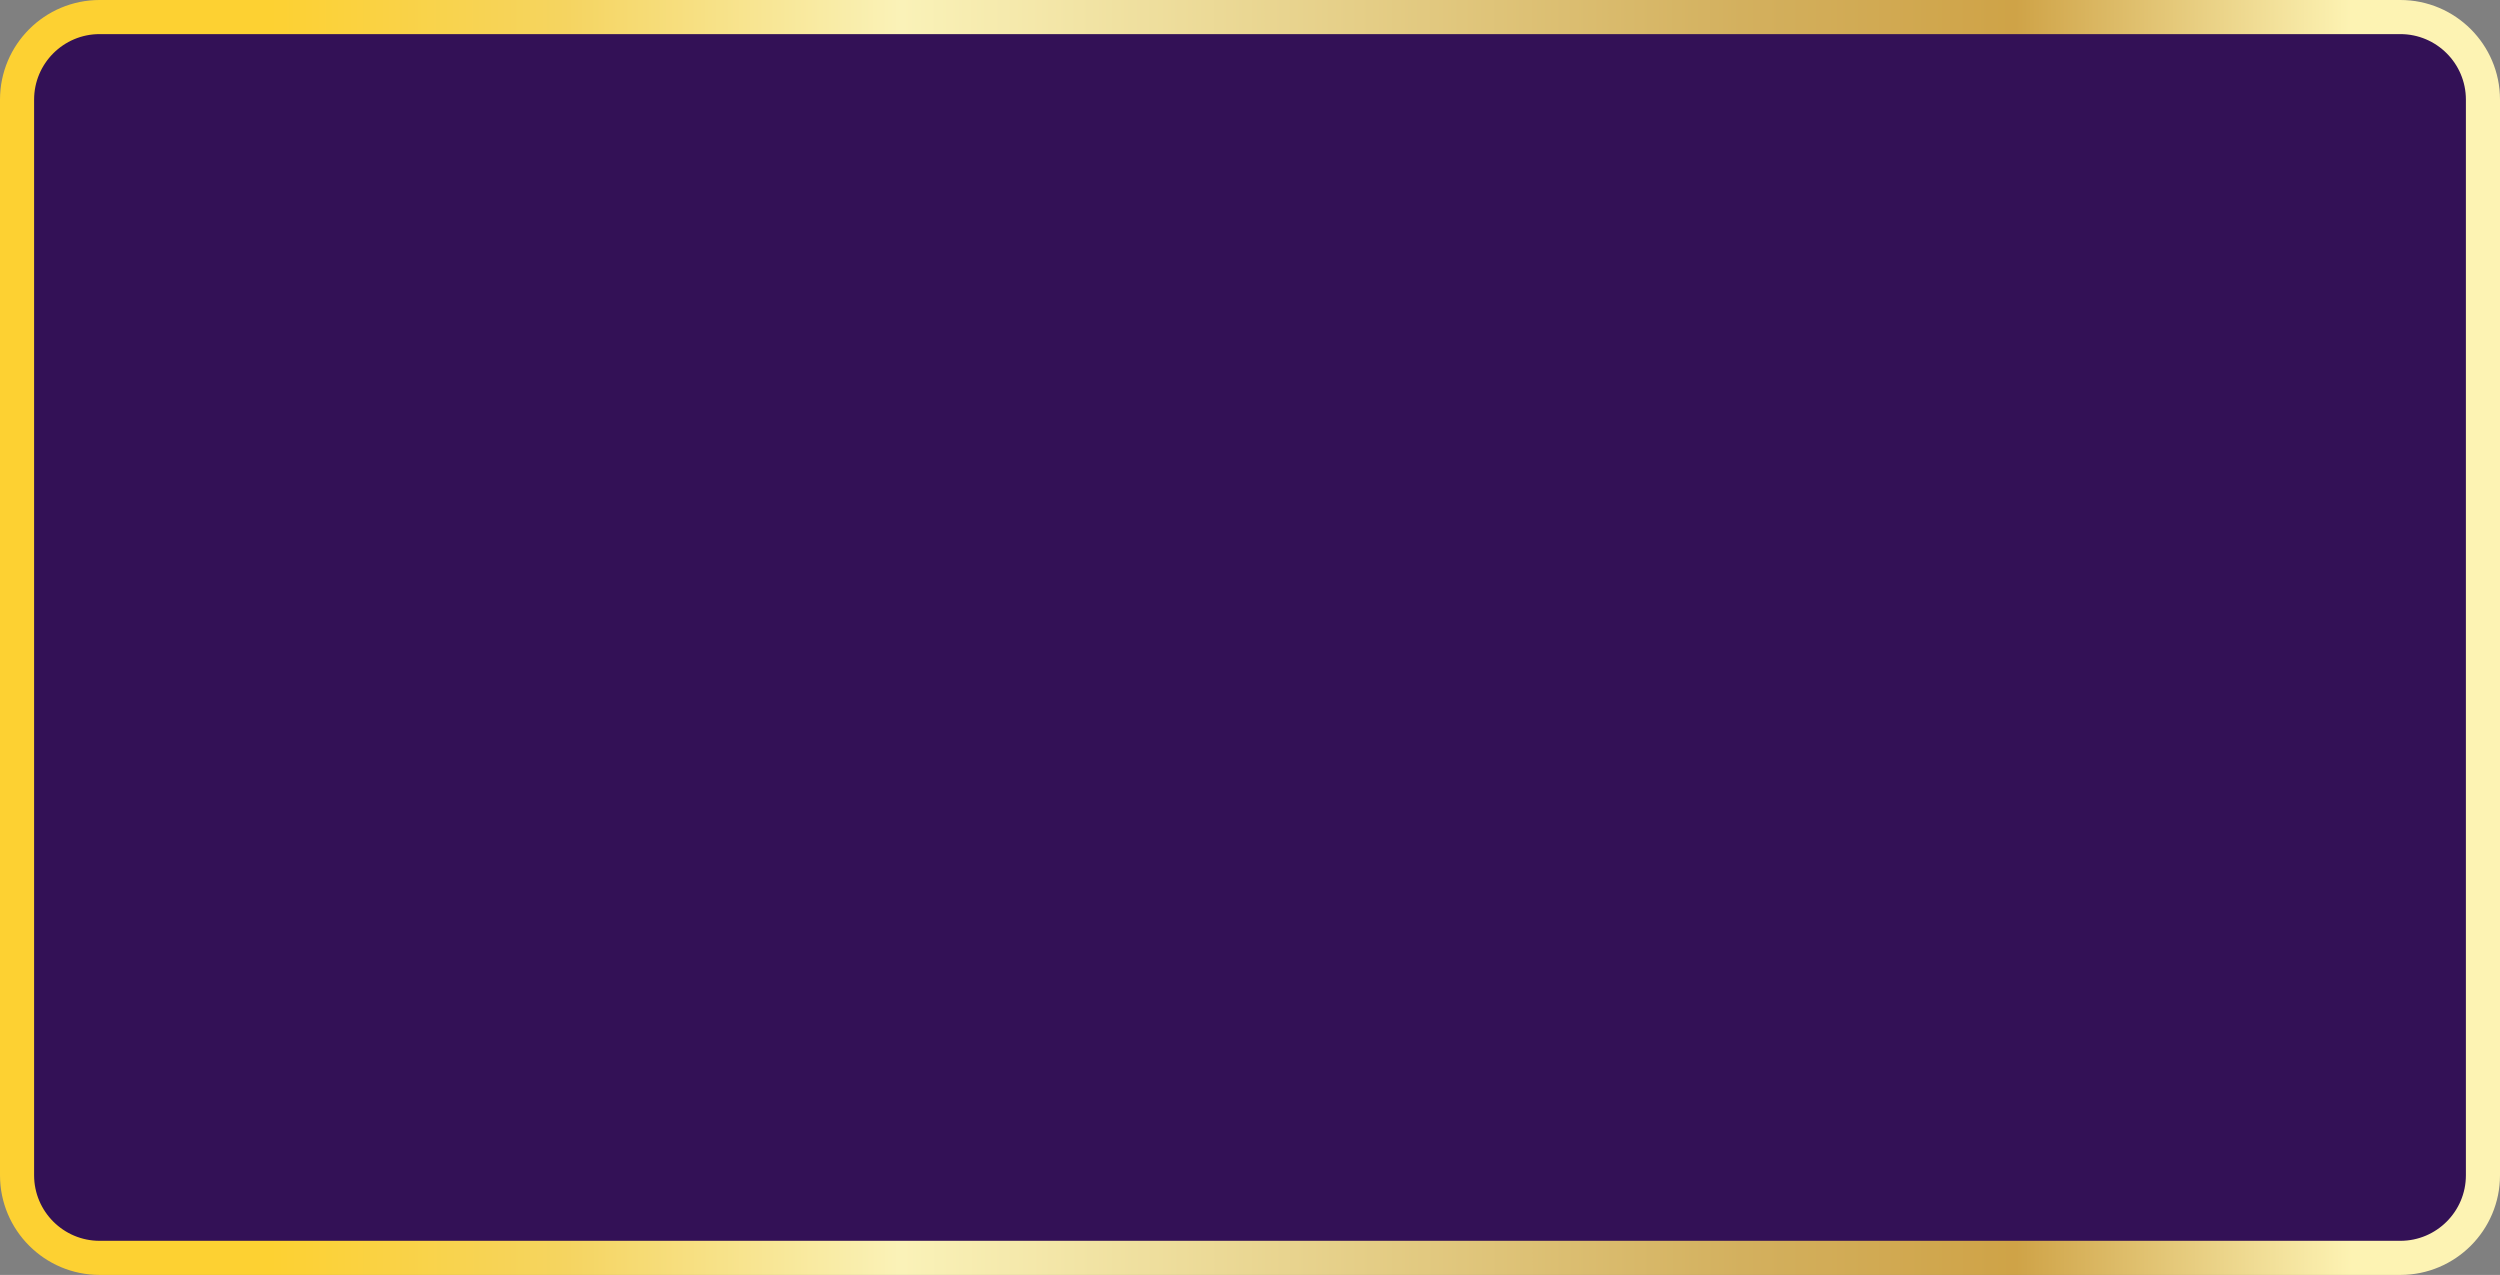
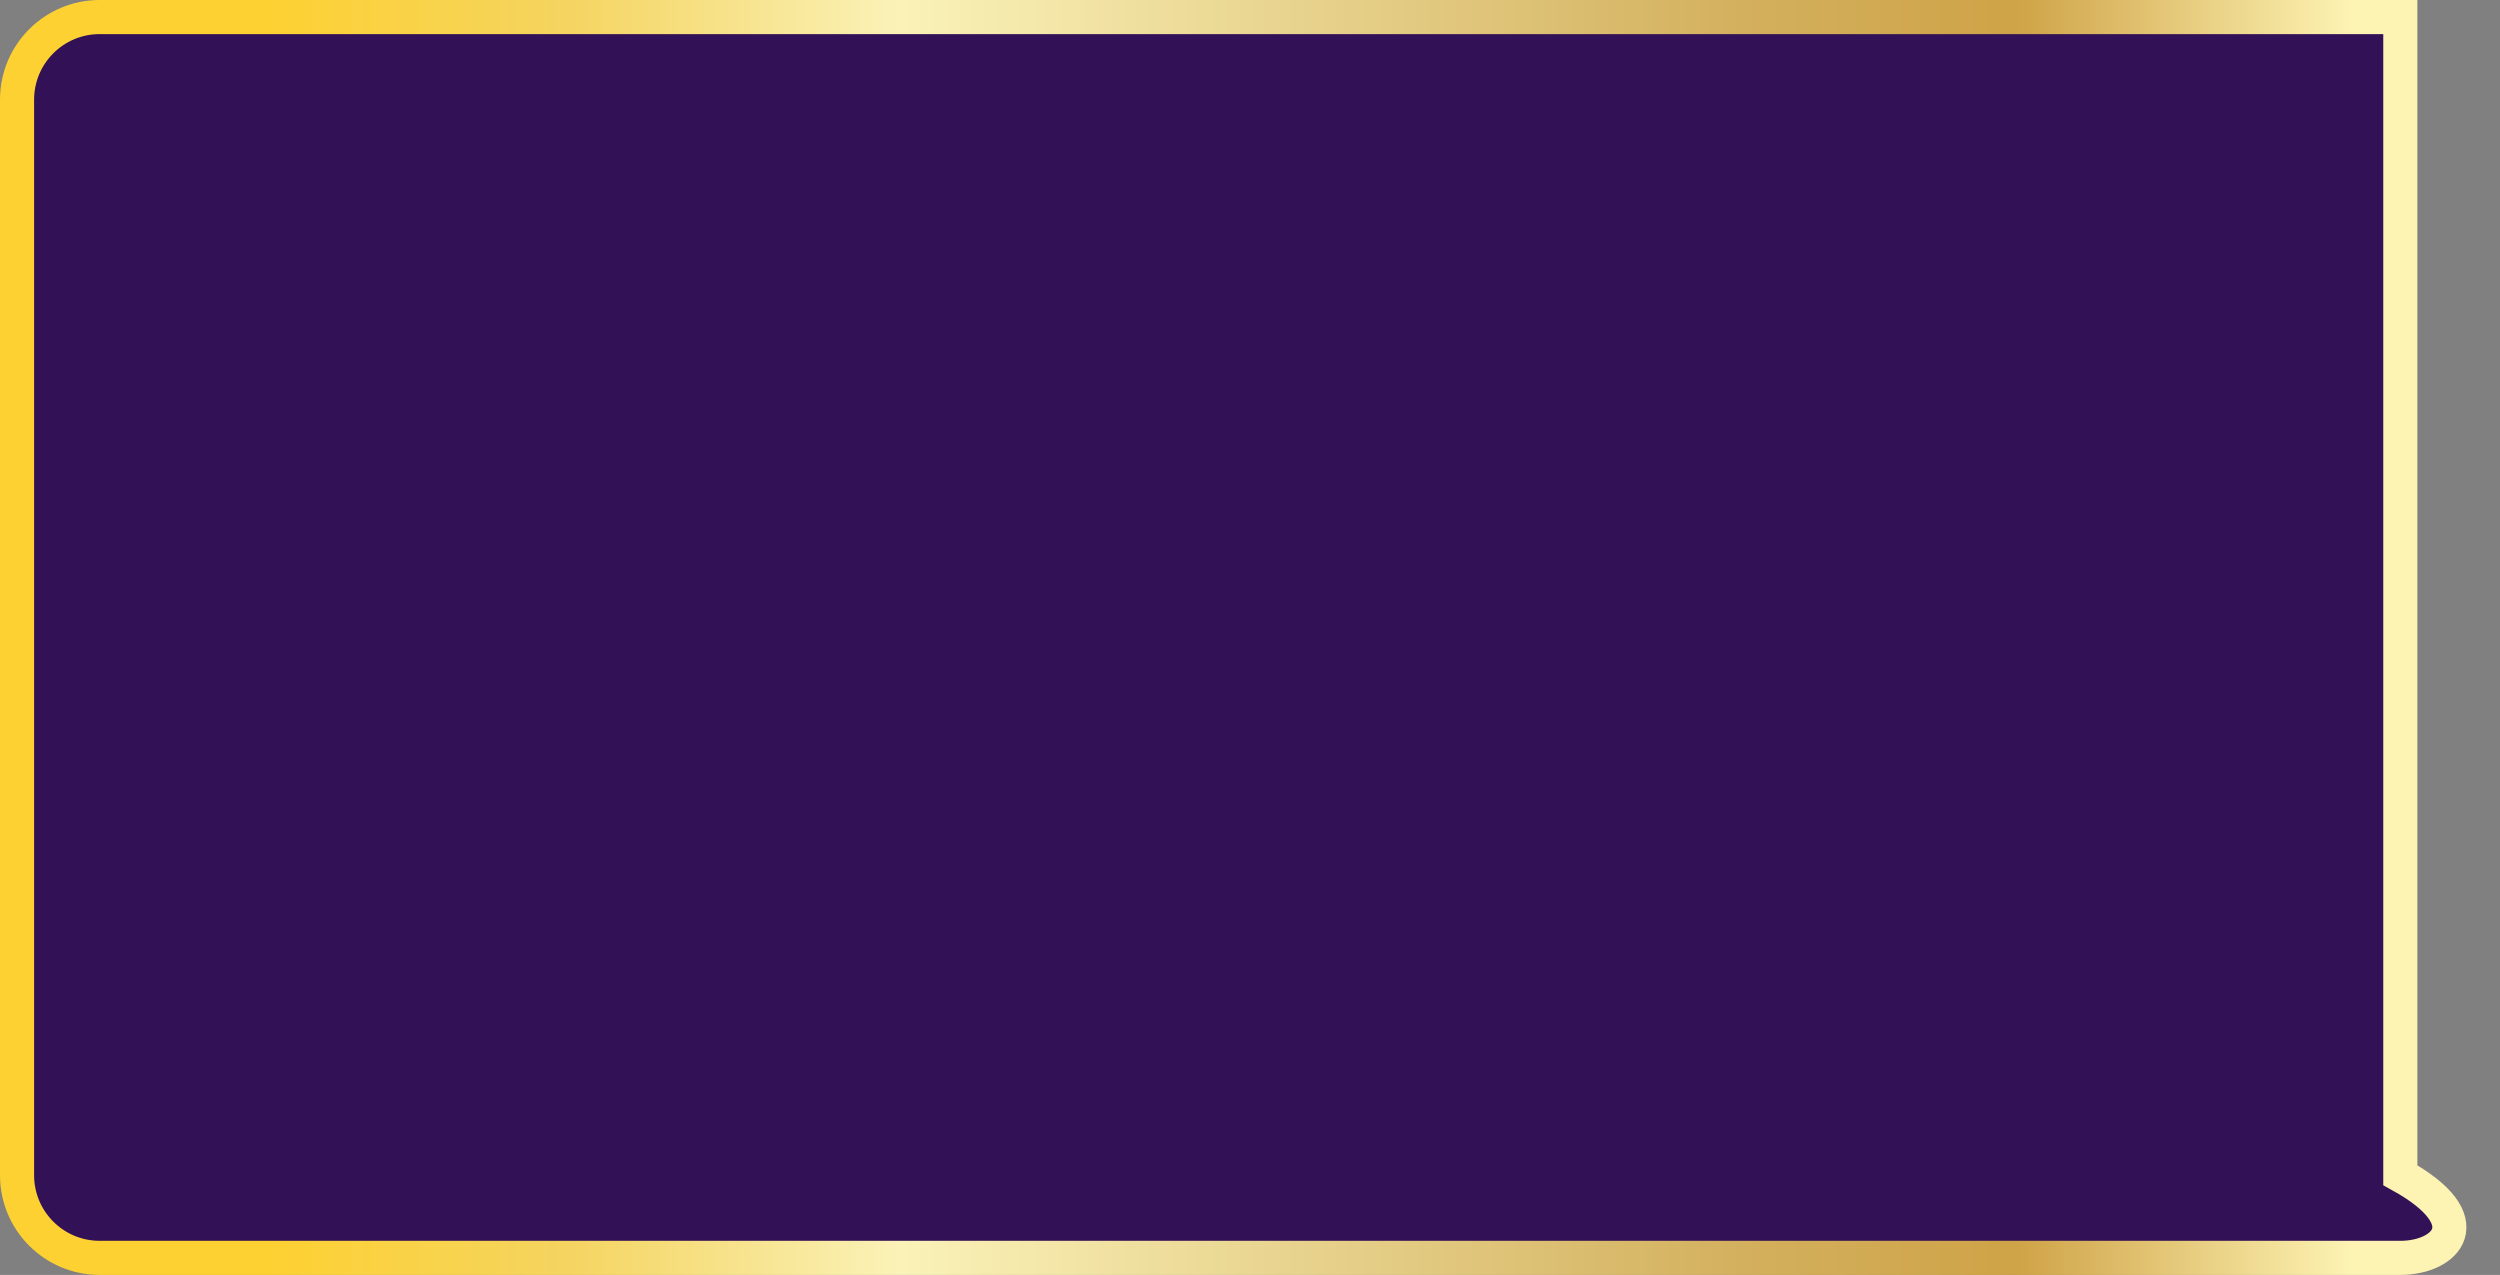
<svg xmlns="http://www.w3.org/2000/svg" width="953" height="486" viewBox="0 0 953 486" fill="none">
  <rect x="0" y="0" width="953" height="486" fill="#808080" stroke="none" />
-   <path d="M38 6.5H915C932.397 6.5 946.5 20.603 946.5 38V448C946.5 465.397 932.397 479.5 915 479.5H38C20.603 479.5 6.5 465.397 6.5 448V38C6.5 20.603 20.603 6.5 38 6.5Z" fill="#331156" stroke="url(#paint0_linear_19_21)" stroke-width="13" />
+   <path d="M38 6.5H915V448C946.5 465.397 932.397 479.5 915 479.5H38C20.603 479.5 6.5 465.397 6.5 448V38C6.5 20.603 20.603 6.5 38 6.5Z" fill="#331156" stroke="url(#paint0_linear_19_21)" stroke-width="13" />
  <defs>
    <linearGradient id="paint0_linear_19_21" x1="103.297" y1="244.495" x2="904.646" y2="244.206" gradientUnits="userSpaceOnUse">
      <stop stop-color="#FDD132" />
      <stop offset="0.14" stop-color="#F5D460" />
      <stop offset="0.3" stop-color="#FAF2B8" />
      <stop offset="0.7" stop-color="#D3B05E" />
      <stop offset="0.83" stop-color="#CFA347" />
      <stop offset="0.99" stop-color="#FDF3B3" />
    </linearGradient>
  </defs>
</svg>